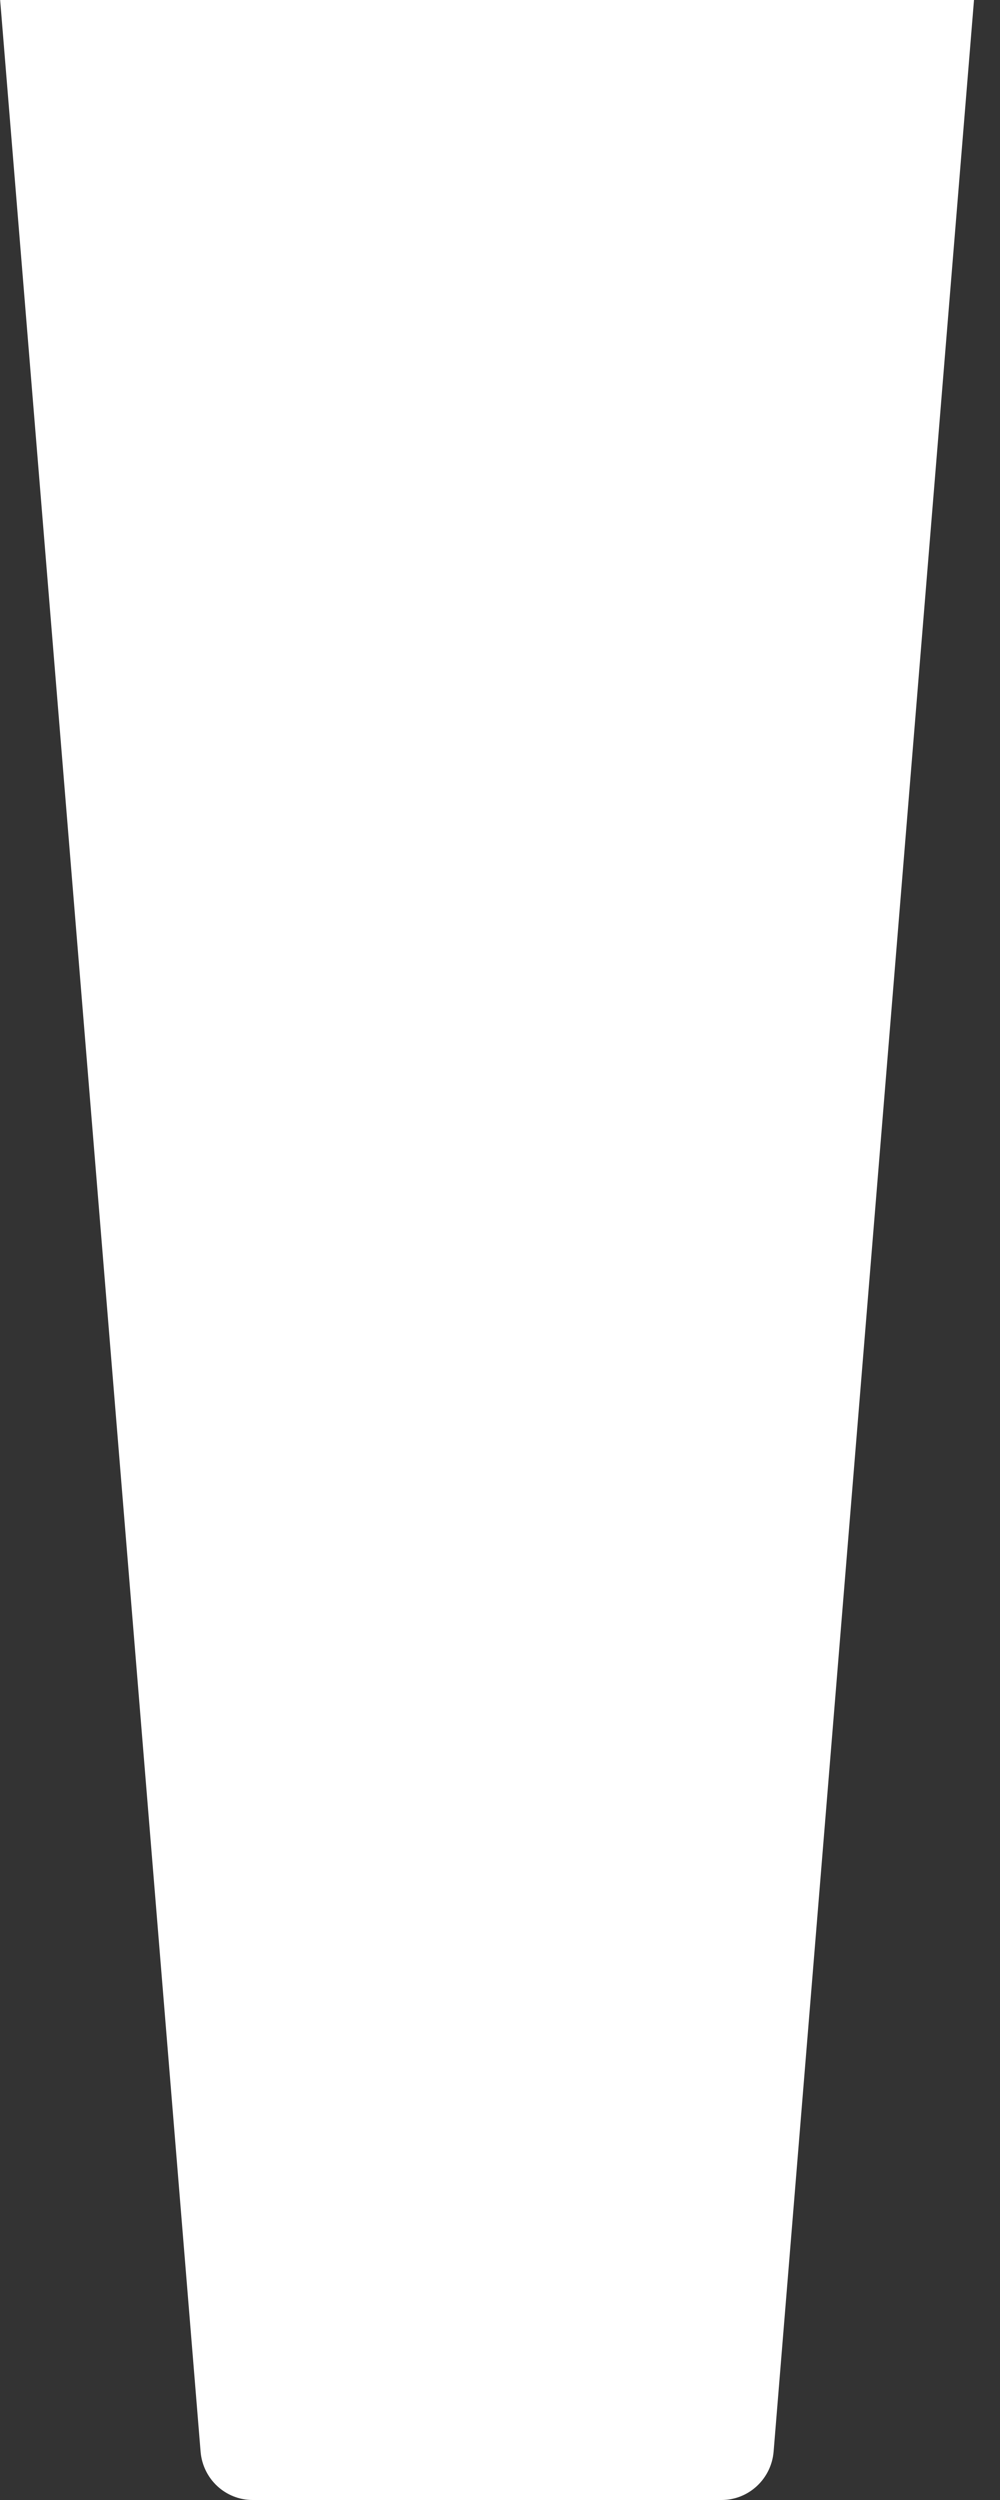
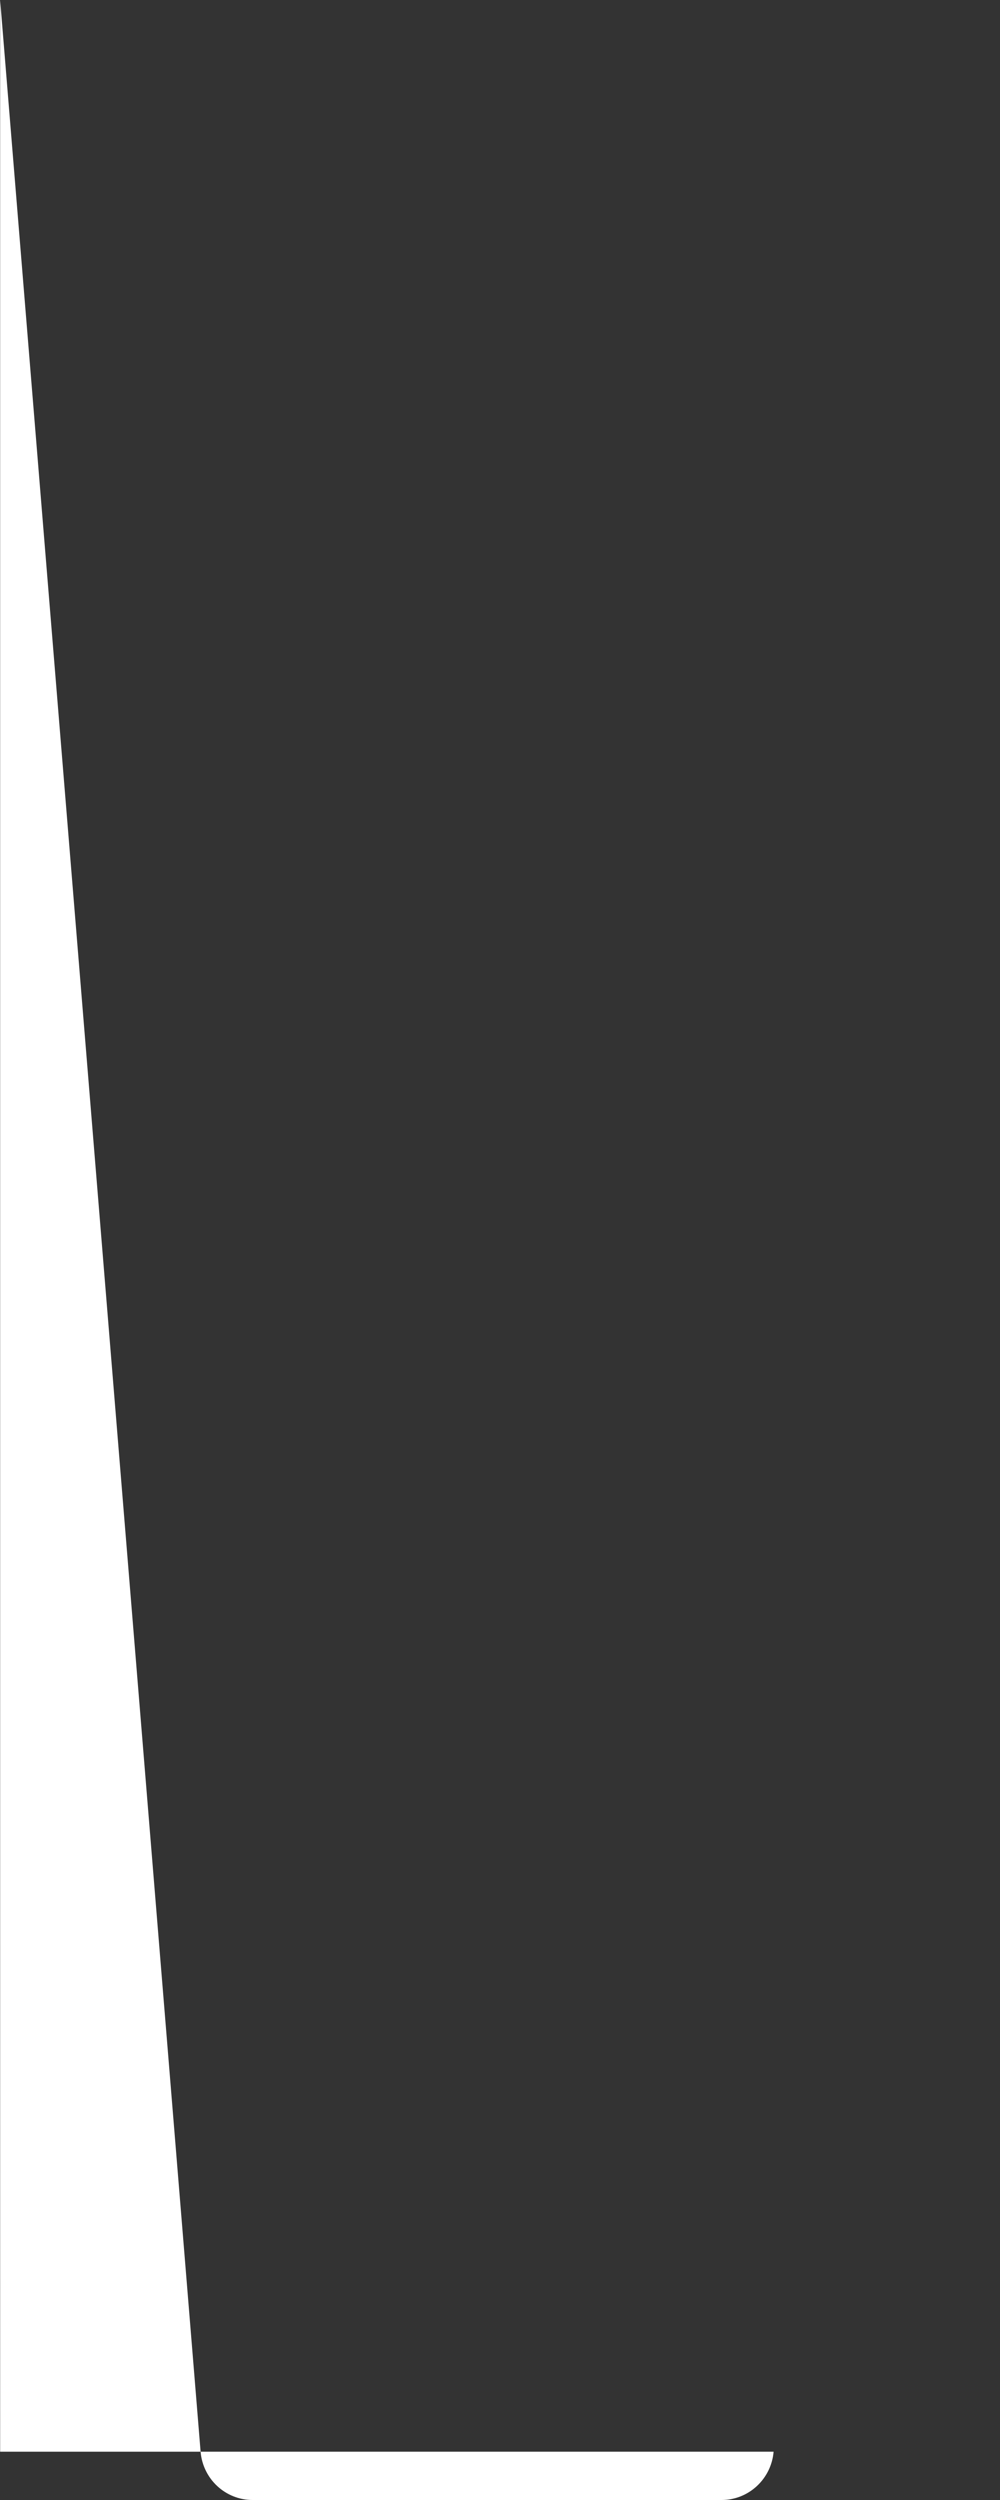
<svg xmlns="http://www.w3.org/2000/svg" width="20" height="50" viewBox="0 0 20 50" fill="none">
  <rect x="0" y="0" width="20" height="50" fill="#333333" stroke="none" />
-   <path d="M0.003 0L4.012 49.034C4.058 49.582 4.51 50 5.053 50H14.431C14.974 50 15.426 49.578 15.472 49.034L19.48 0H0H0.003Z" fill="white" />
+   <path d="M0.003 0L4.012 49.034C4.058 49.582 4.51 50 5.053 50H14.431C14.974 50 15.426 49.578 15.472 49.034H0H0.003Z" fill="white" />
</svg>